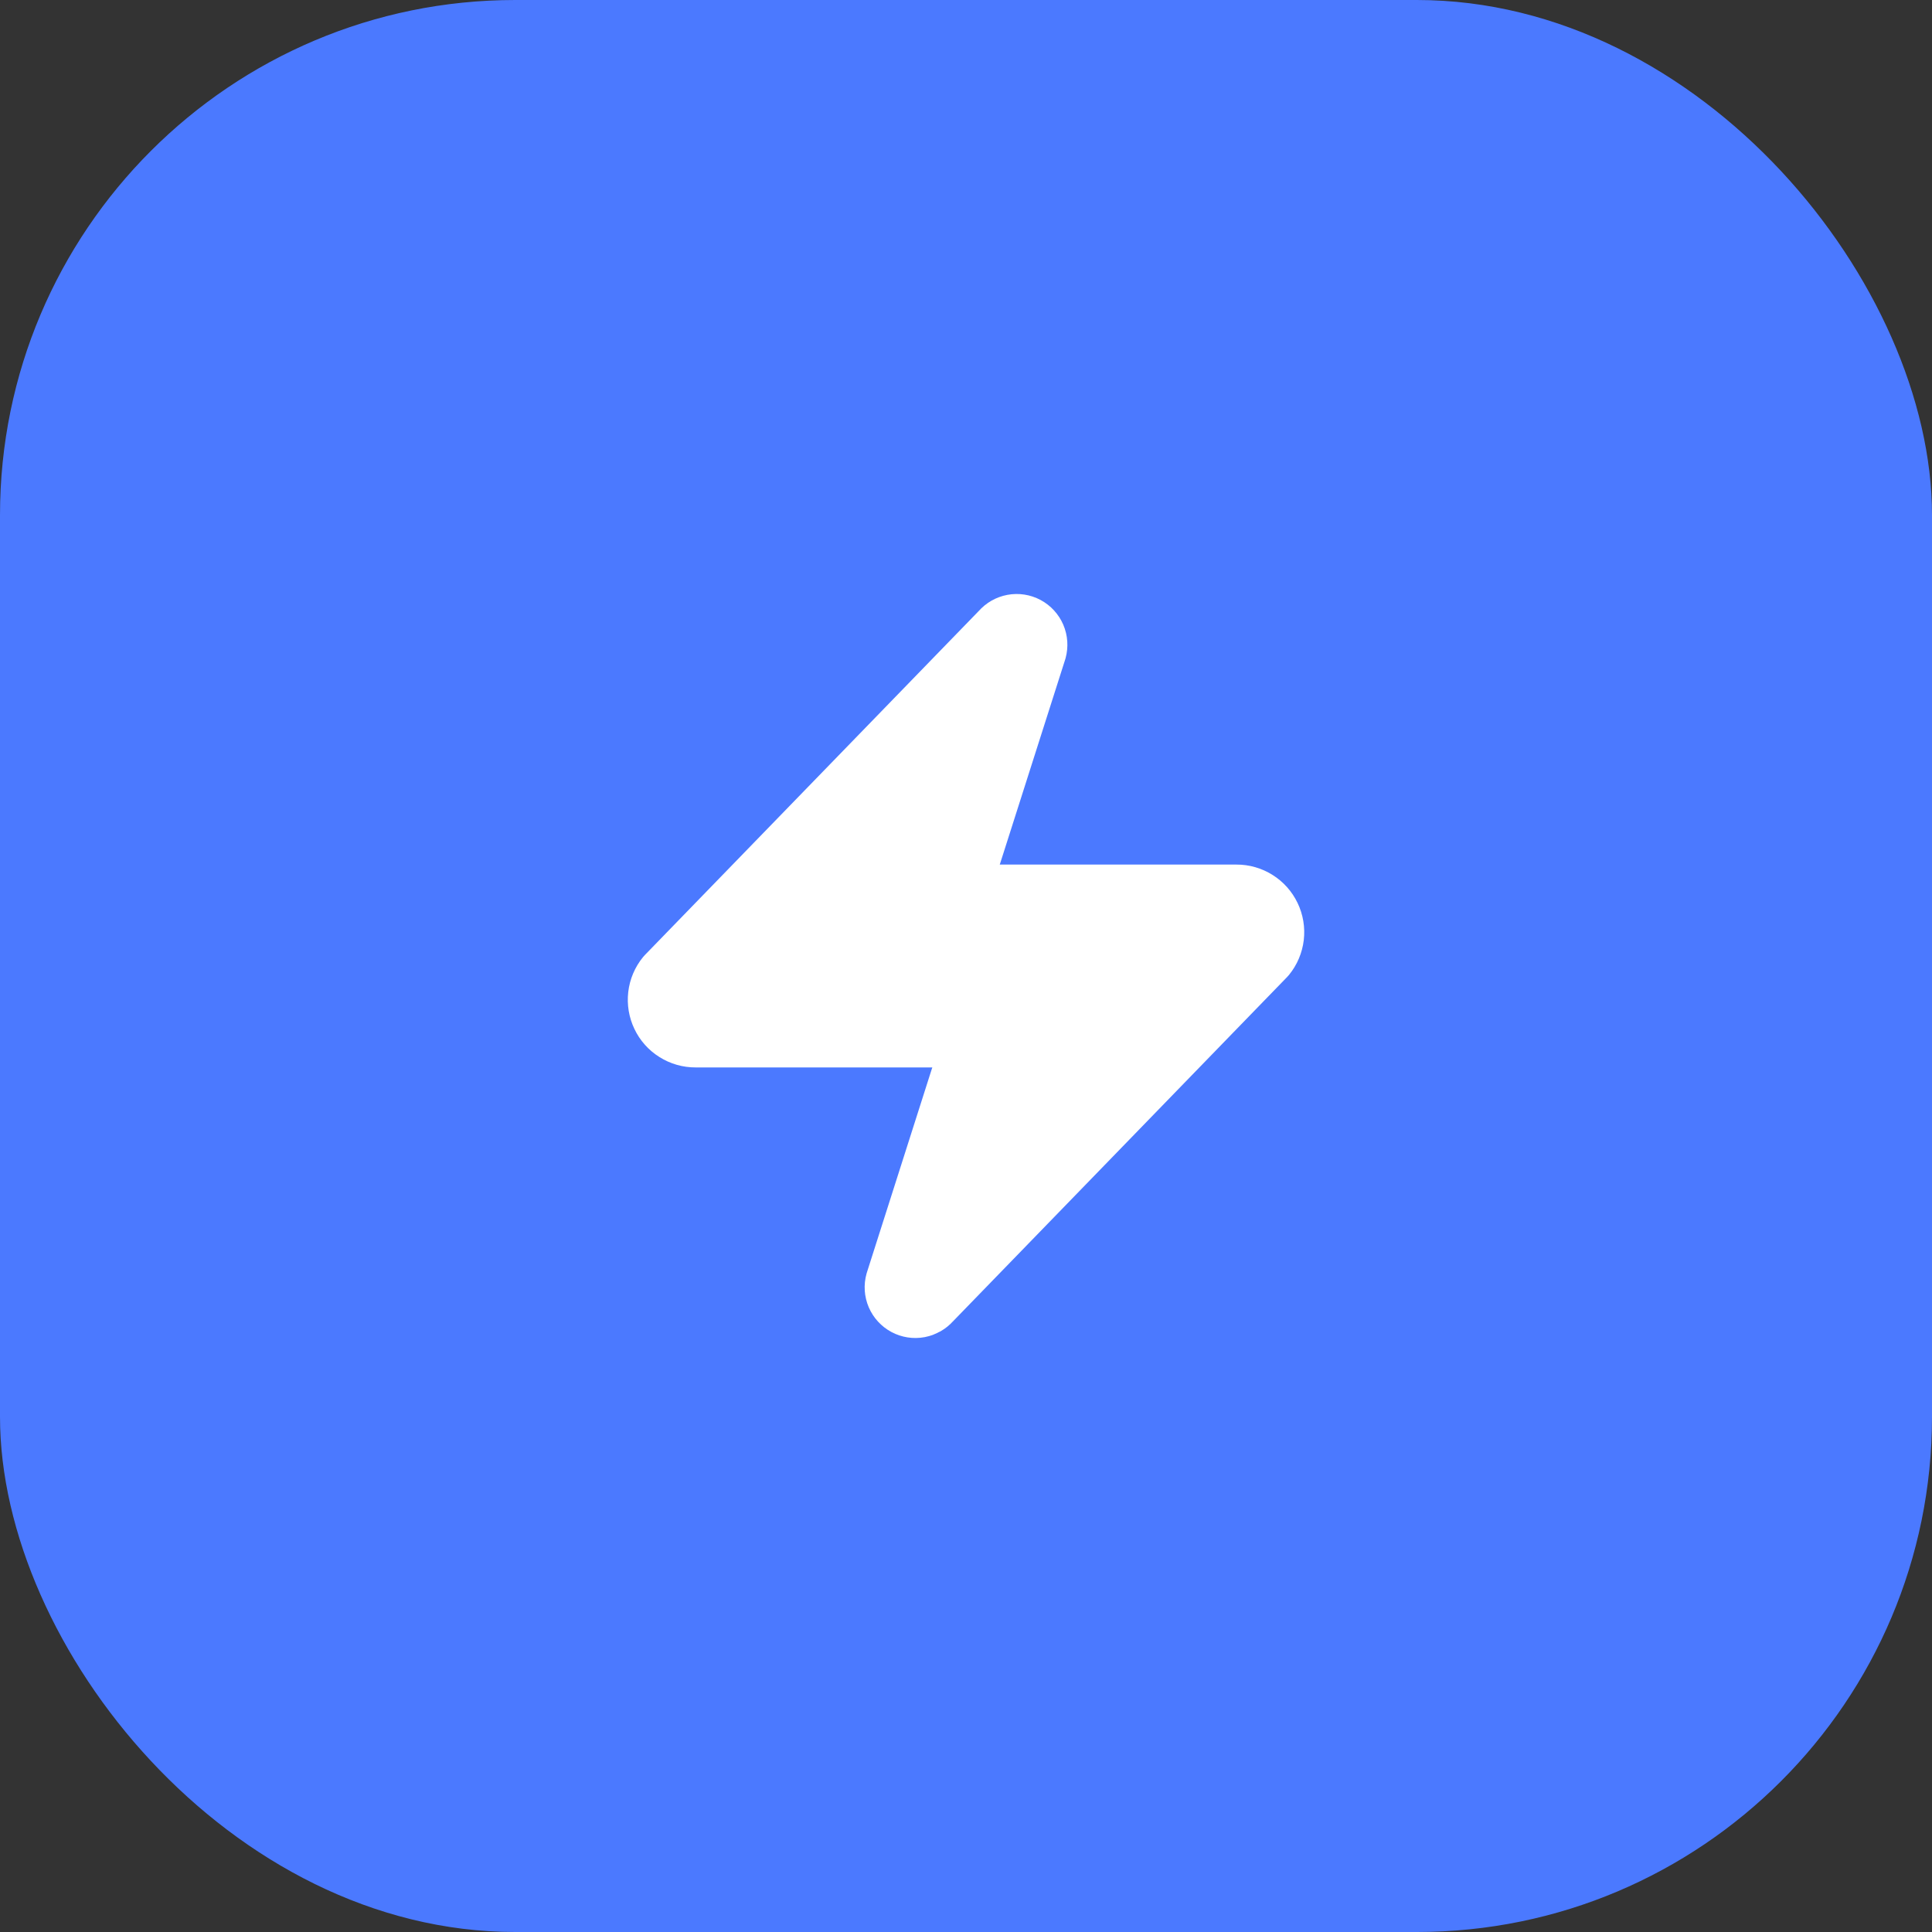
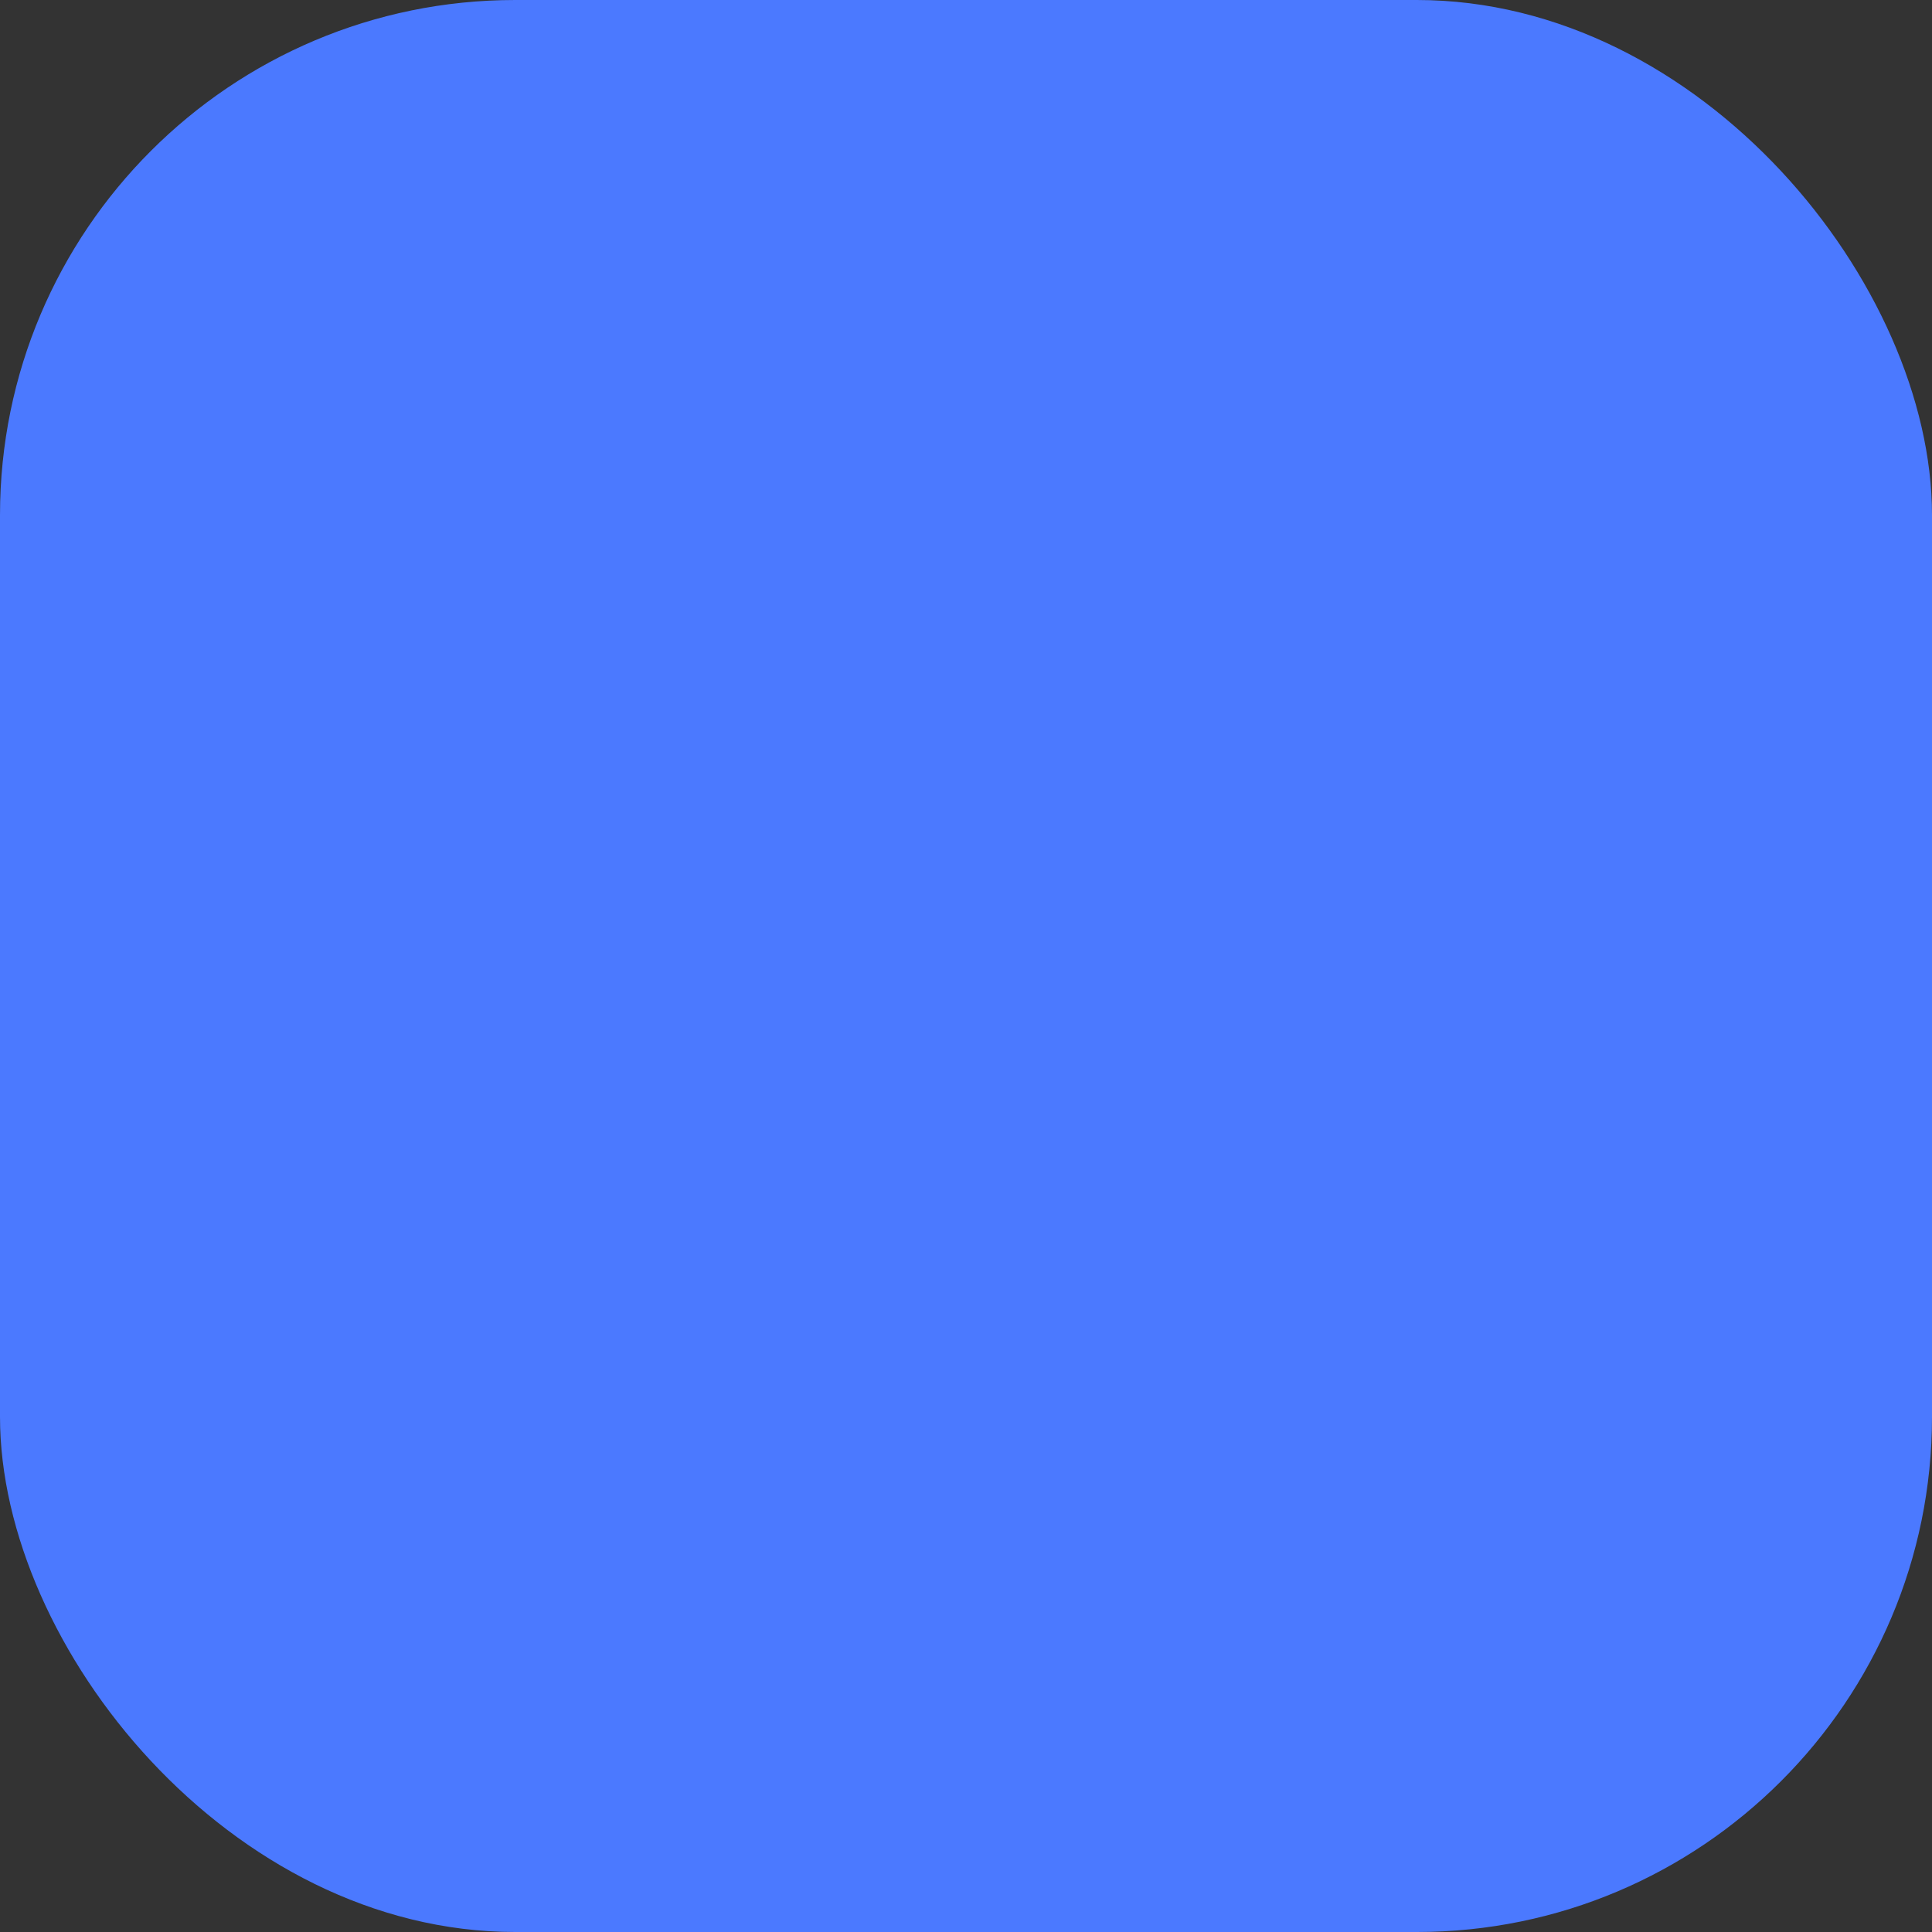
<svg xmlns="http://www.w3.org/2000/svg" width="60" height="60" viewBox="0 0 60 60" fill="none">
  <rect x="0" y="0" width="60" height="60" fill="#333333" stroke="none" />
  <rect width="60" height="60" rx="16" fill="#4B79FF" />
-   <path d="M21.601 32.1C21.402 32.101 21.207 32.045 21.039 31.939C20.87 31.834 20.735 31.683 20.65 31.503C20.564 31.324 20.531 31.124 20.554 30.927C20.577 30.73 20.656 30.543 20.782 30.389L31.177 19.678C31.254 19.588 31.361 19.528 31.478 19.506C31.595 19.484 31.716 19.503 31.821 19.559C31.926 19.616 32.009 19.706 32.056 19.815C32.103 19.924 32.111 20.047 32.08 20.162L30.064 26.483C30.004 26.642 29.984 26.813 30.005 26.981C30.026 27.15 30.088 27.311 30.185 27.45C30.282 27.589 30.412 27.703 30.562 27.782C30.713 27.86 30.881 27.901 31.05 27.9H38.401C38.599 27.899 38.794 27.955 38.962 28.061C39.13 28.166 39.265 28.317 39.351 28.497C39.437 28.676 39.47 28.876 39.447 29.073C39.423 29.27 39.345 29.457 39.219 29.611L28.825 40.322C28.747 40.411 28.64 40.472 28.523 40.494C28.406 40.516 28.285 40.497 28.18 40.441C28.075 40.385 27.992 40.294 27.945 40.185C27.898 40.075 27.89 39.953 27.922 39.839L29.938 33.517C29.997 33.358 30.017 33.187 29.996 33.019C29.974 32.85 29.913 32.689 29.816 32.55C29.718 32.411 29.589 32.297 29.438 32.218C29.288 32.14 29.12 32.099 28.951 32.1H21.601Z" fill="white" stroke="white" stroke-width="2.1" stroke-linecap="round" stroke-linejoin="round" />
</svg>